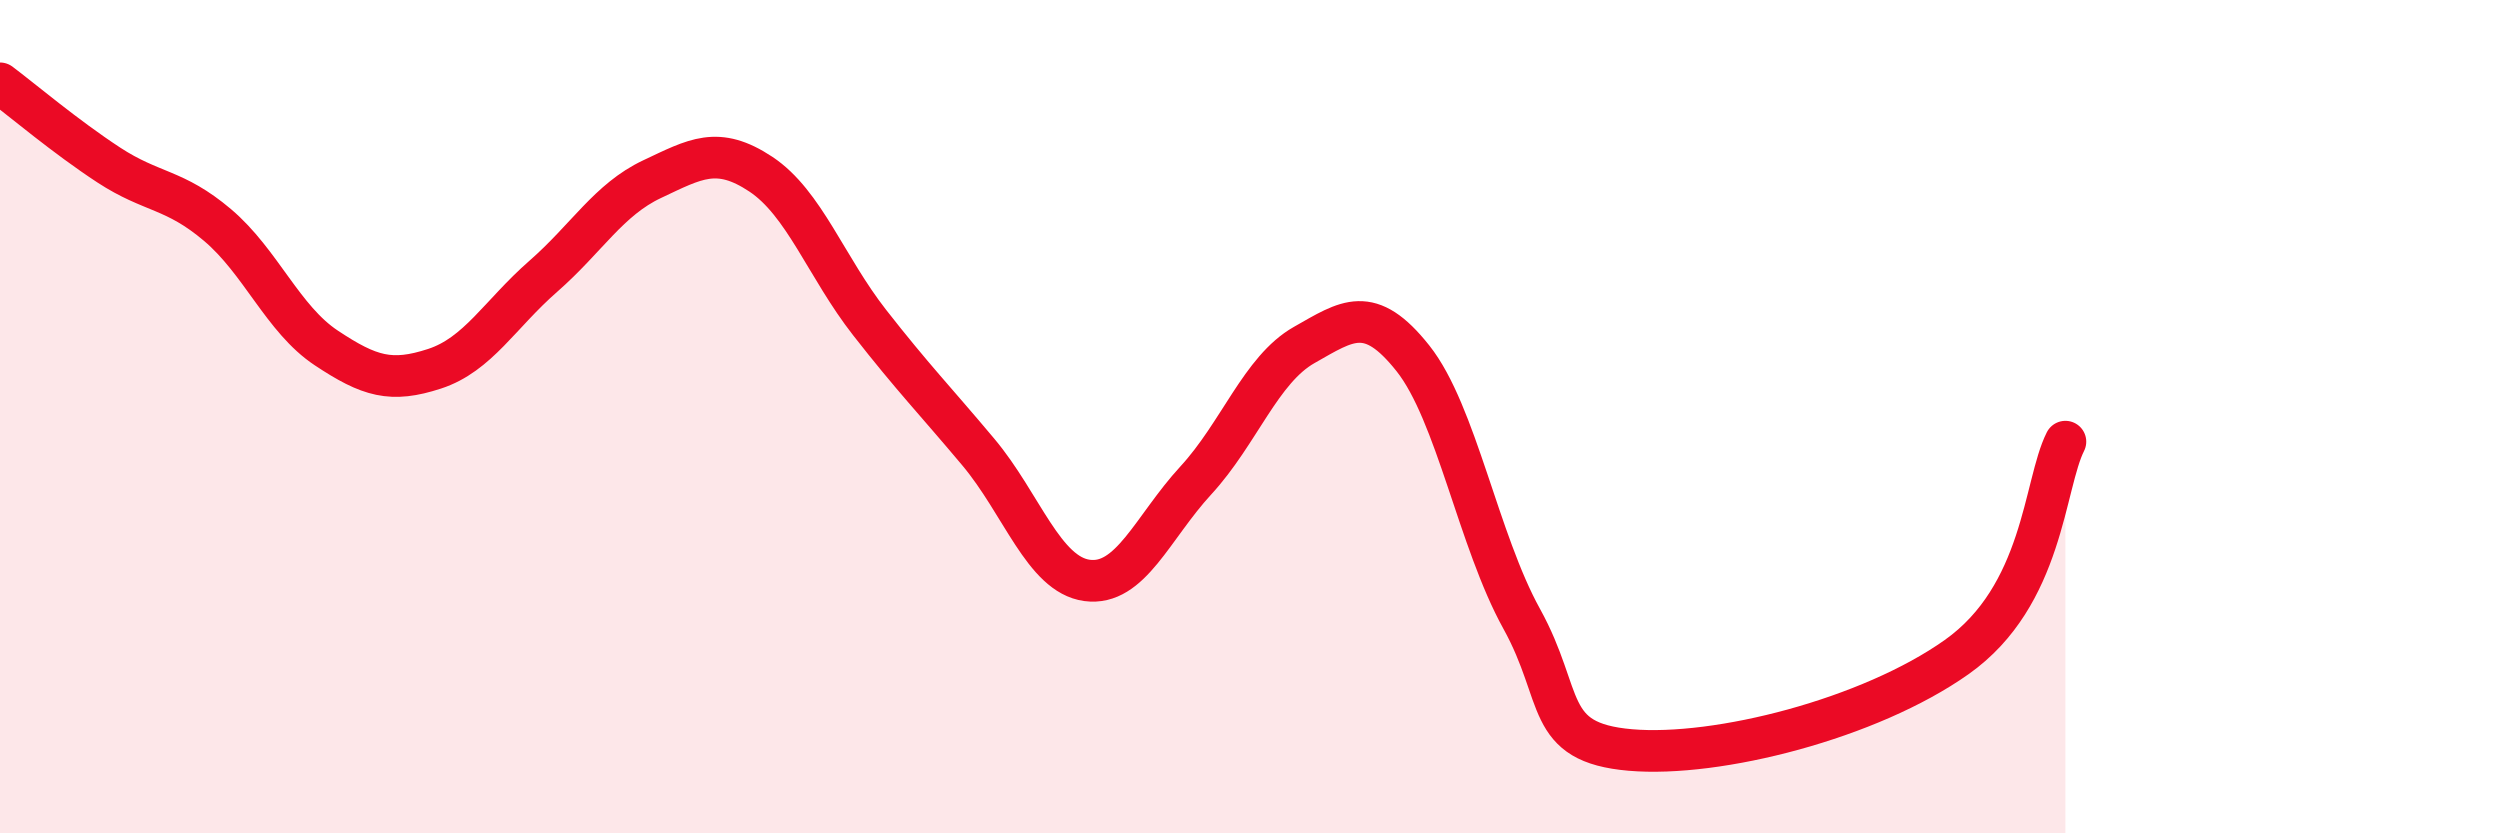
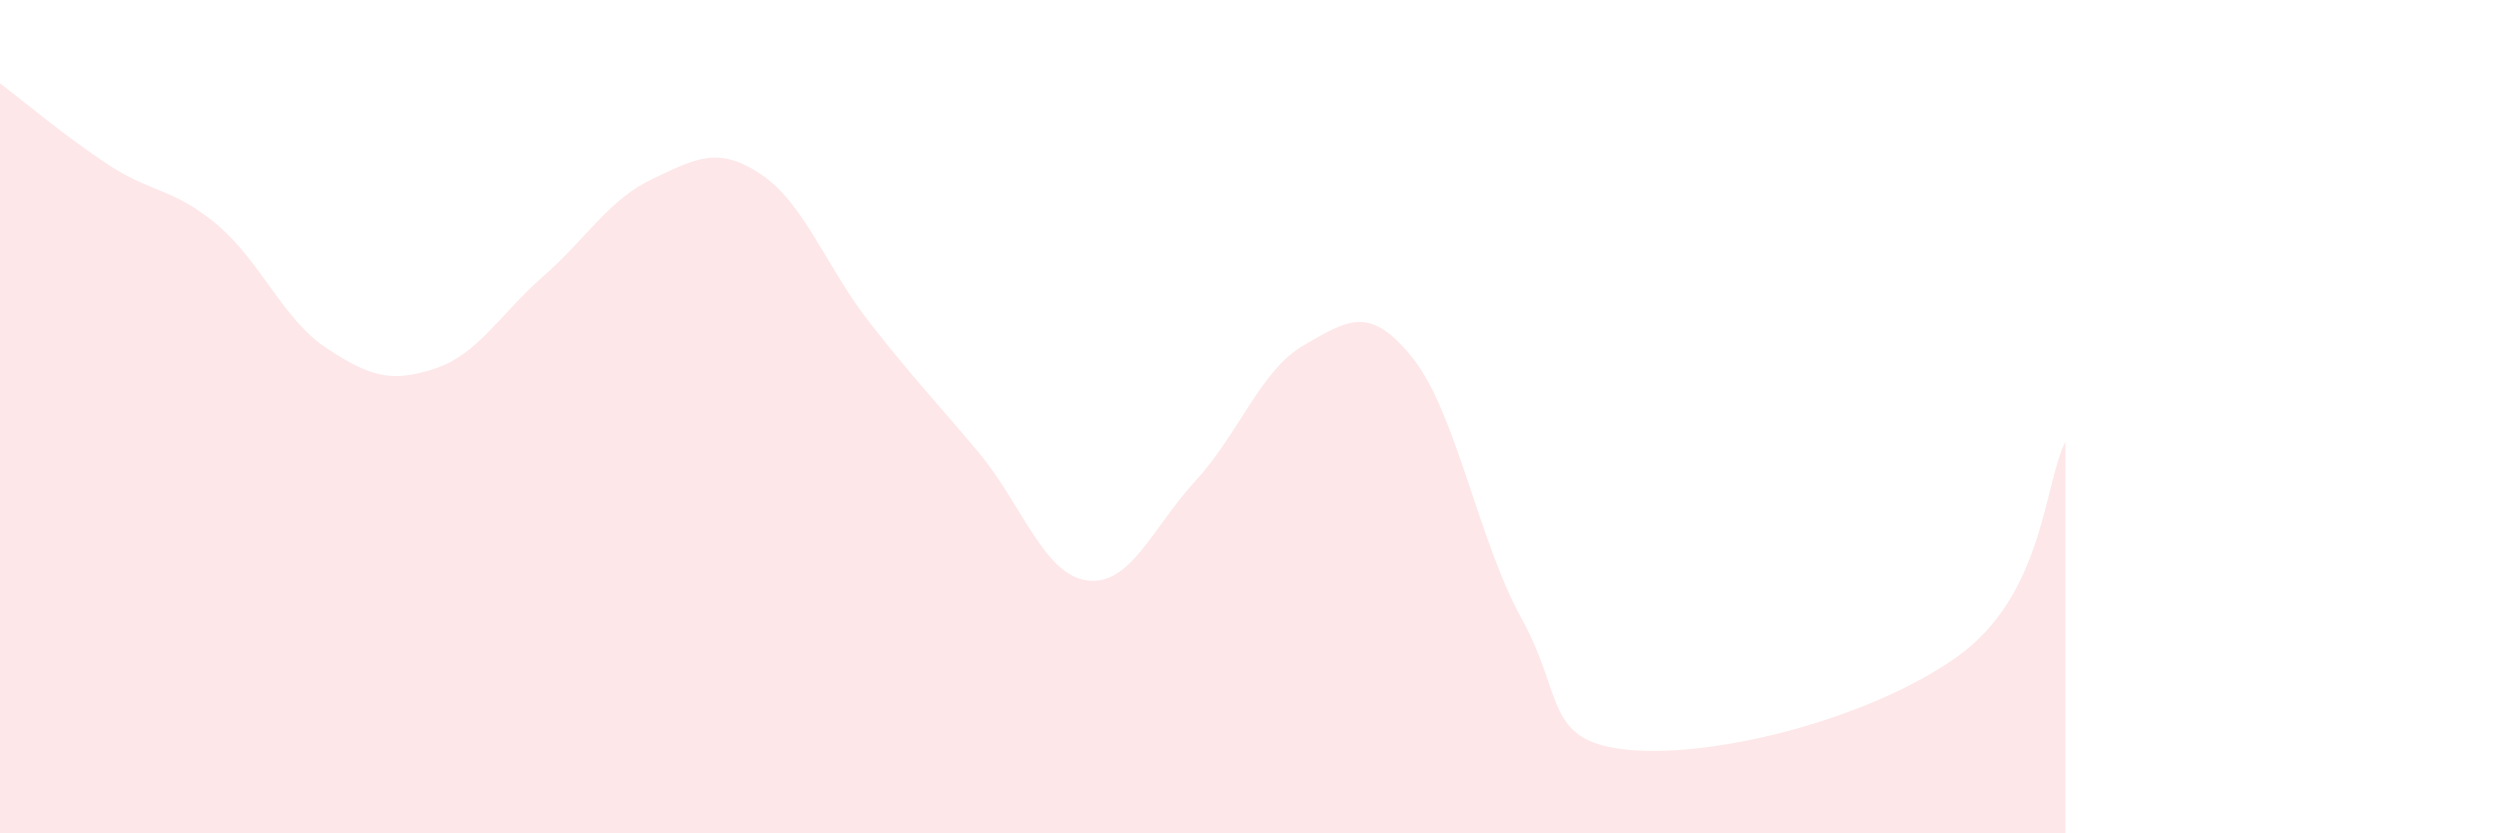
<svg xmlns="http://www.w3.org/2000/svg" width="60" height="20" viewBox="0 0 60 20">
  <path d="M 0,2 C 0.52,2.39 1.57,3.28 2.61,3.96 C 3.65,4.64 4.18,4.52 5.22,5.4 C 6.26,6.28 6.79,7.66 7.83,8.35 C 8.87,9.04 9.39,9.19 10.43,8.85 C 11.47,8.51 12,7.54 13.04,6.63 C 14.08,5.72 14.61,4.79 15.65,4.3 C 16.69,3.81 17.22,3.49 18.26,4.18 C 19.3,4.87 19.83,6.41 20.87,7.74 C 21.91,9.07 22.44,9.61 23.48,10.85 C 24.52,12.09 25.05,13.79 26.09,13.93 C 27.13,14.07 27.66,12.66 28.7,11.53 C 29.74,10.4 30.26,8.87 31.3,8.28 C 32.34,7.69 32.87,7.29 33.91,8.6 C 34.95,9.91 35.48,12.97 36.52,14.85 C 37.56,16.73 37.04,17.82 39.13,18 C 41.22,18.18 44.87,17.25 46.96,15.77 C 49.05,14.29 49.05,11.63 49.57,10.6L49.57 20L0 20Z" fill="#EB0A25" opacity="0.1" stroke-linecap="round" stroke-linejoin="round" />
-   <path d="M 0,2 C 0.52,2.39 1.57,3.28 2.61,3.96 C 3.65,4.64 4.18,4.52 5.22,5.4 C 6.26,6.28 6.79,7.66 7.83,8.35 C 8.87,9.04 9.39,9.19 10.43,8.85 C 11.47,8.51 12,7.54 13.04,6.63 C 14.08,5.72 14.61,4.79 15.65,4.3 C 16.69,3.81 17.22,3.49 18.26,4.18 C 19.3,4.87 19.83,6.41 20.87,7.74 C 21.91,9.07 22.44,9.61 23.48,10.85 C 24.52,12.09 25.05,13.79 26.09,13.93 C 27.13,14.07 27.66,12.66 28.7,11.53 C 29.74,10.4 30.26,8.87 31.3,8.28 C 32.34,7.69 32.87,7.29 33.91,8.6 C 34.95,9.91 35.48,12.97 36.52,14.85 C 37.56,16.73 37.04,17.82 39.13,18 C 41.22,18.18 44.87,17.25 46.96,15.77 C 49.05,14.29 49.05,11.63 49.57,10.6" stroke="#EB0A25" stroke-width="1" fill="none" stroke-linecap="round" stroke-linejoin="round" />
</svg>